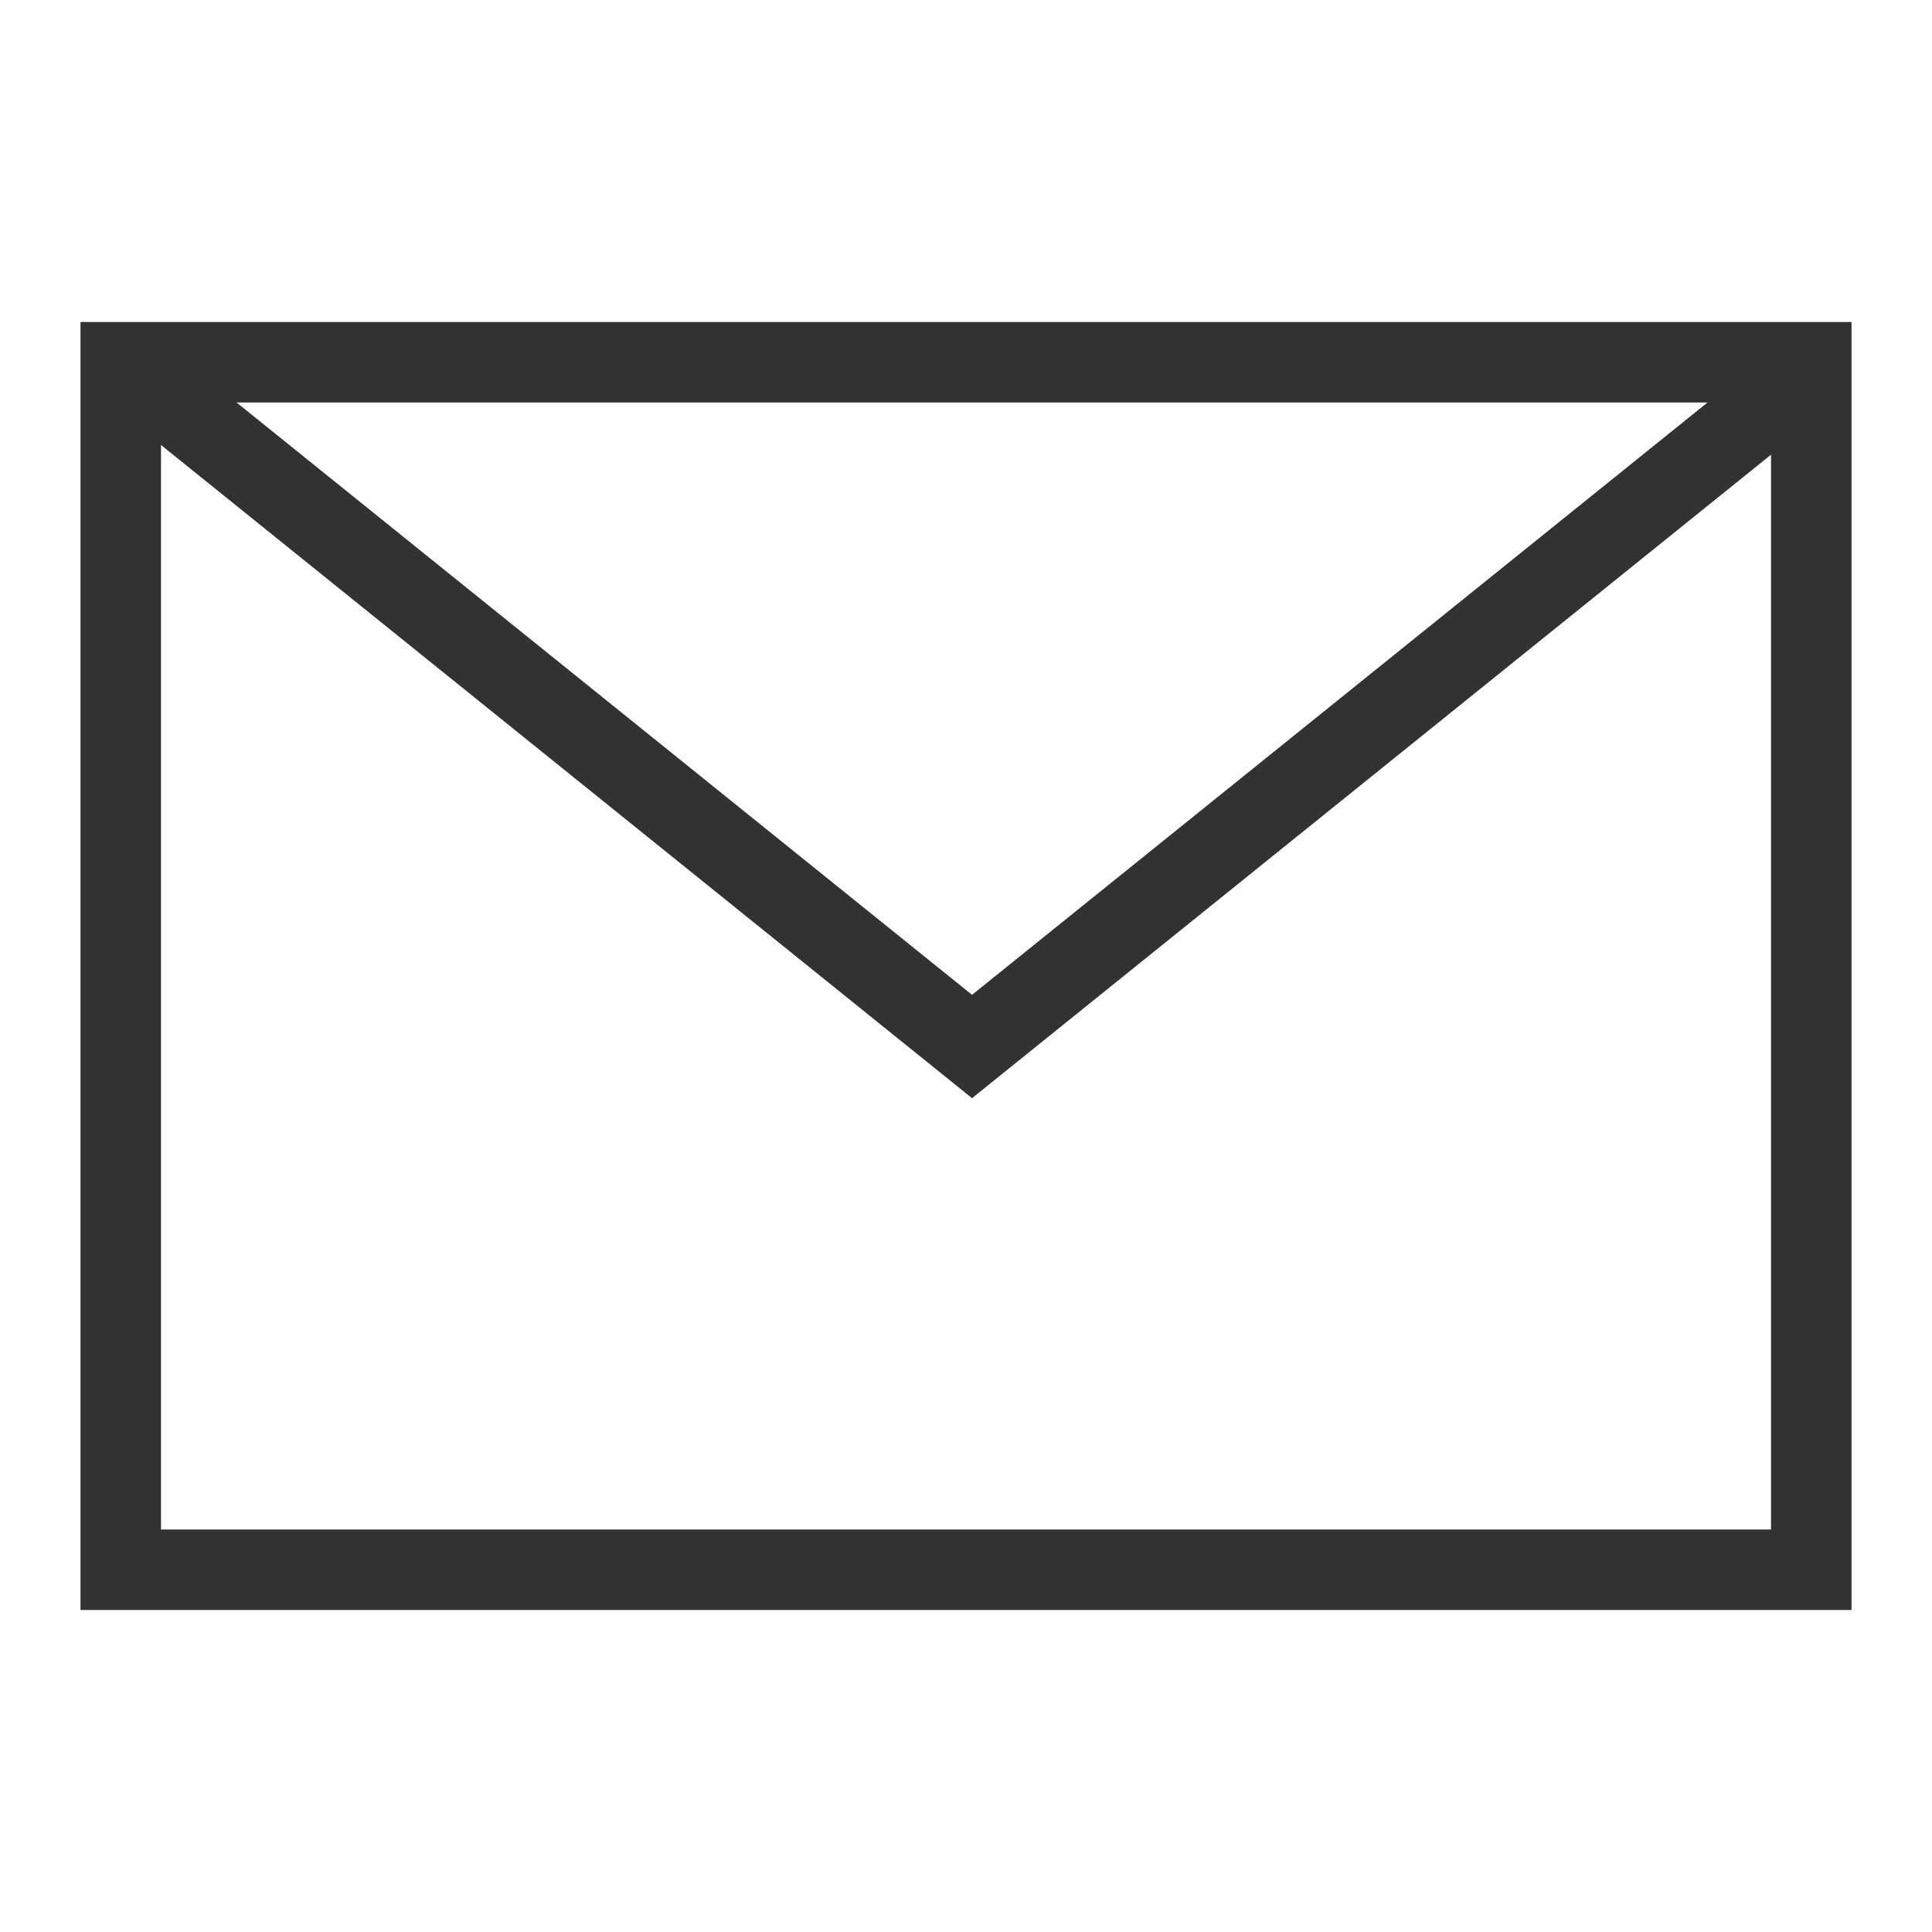
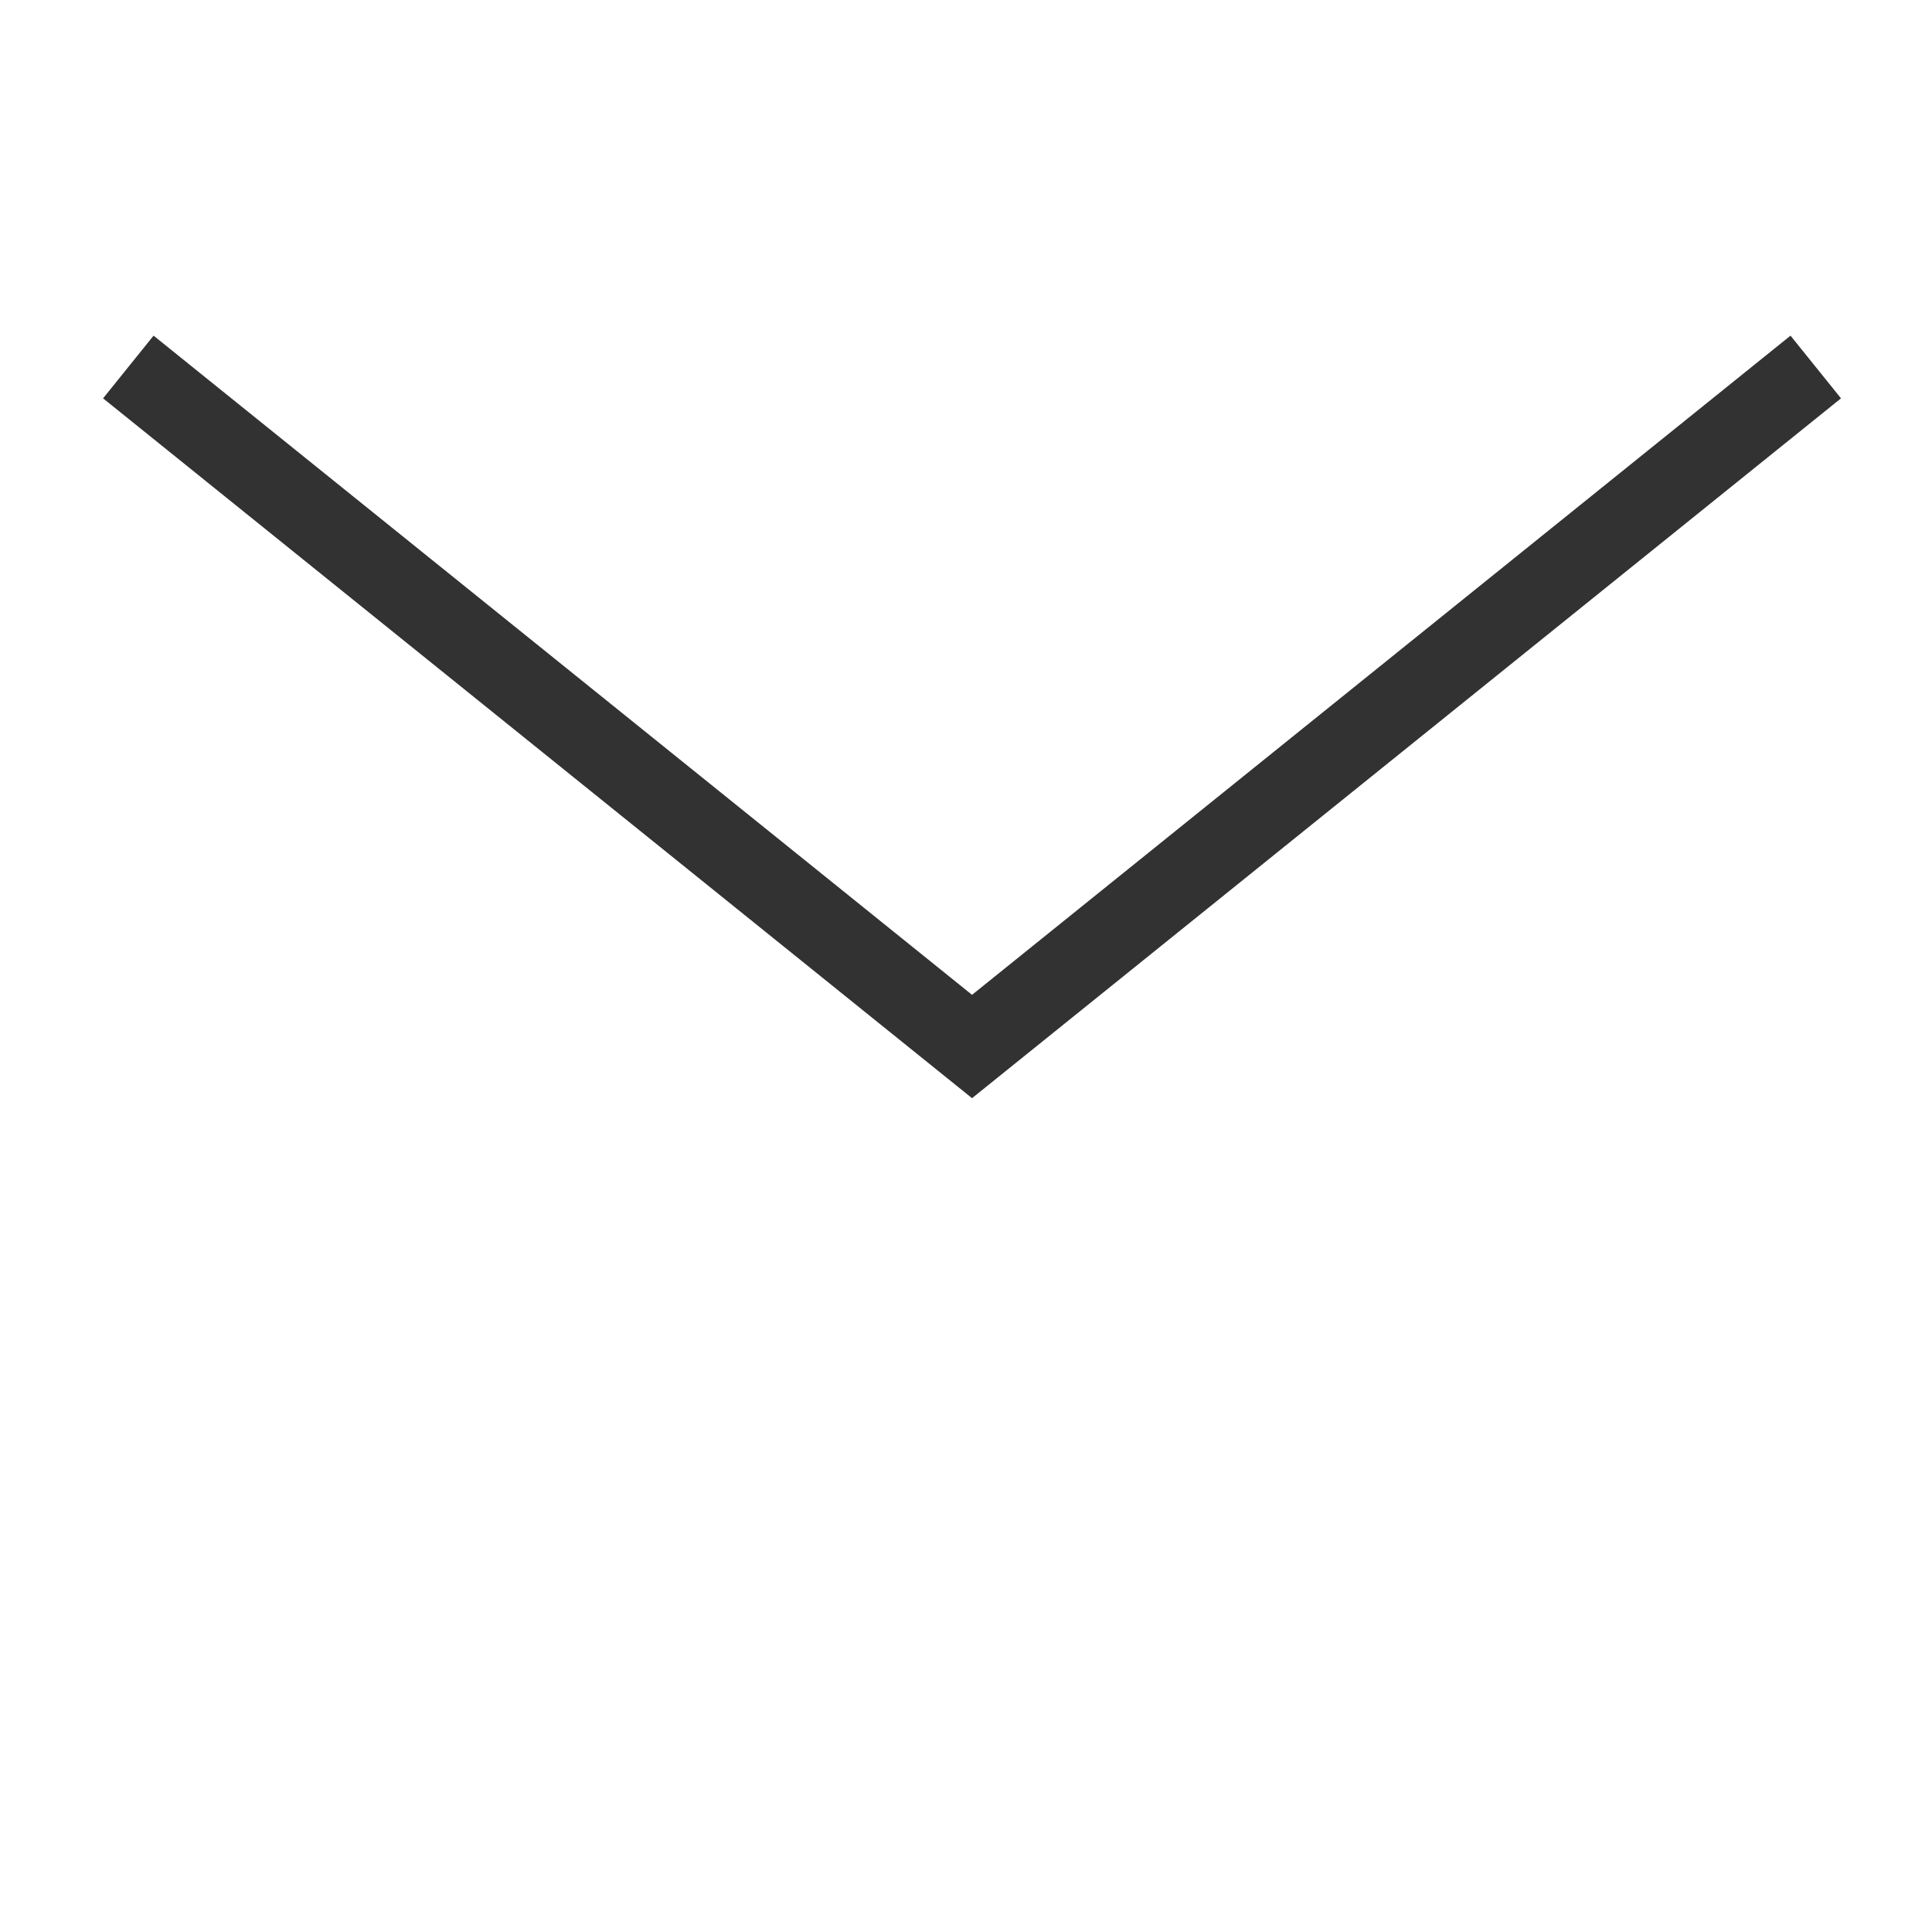
<svg xmlns="http://www.w3.org/2000/svg" width="24px" height="24px" viewBox="0 0 24 24" version="1.1">
  <title>email</title>
  <desc>Created with Sketch.</desc>
  <g id="email" stroke="none" stroke-width="1" fill="none" fill-rule="evenodd">
    <g transform="translate(1, 4)" stroke="#323232">
-       <rect id="Rectangle" x="0.5" y="0.5" width="21" height="15" />
      <polyline id="Path-2" points="0.594 0.559 11.075 9 21.556 0.559" />
    </g>
  </g>
</svg>